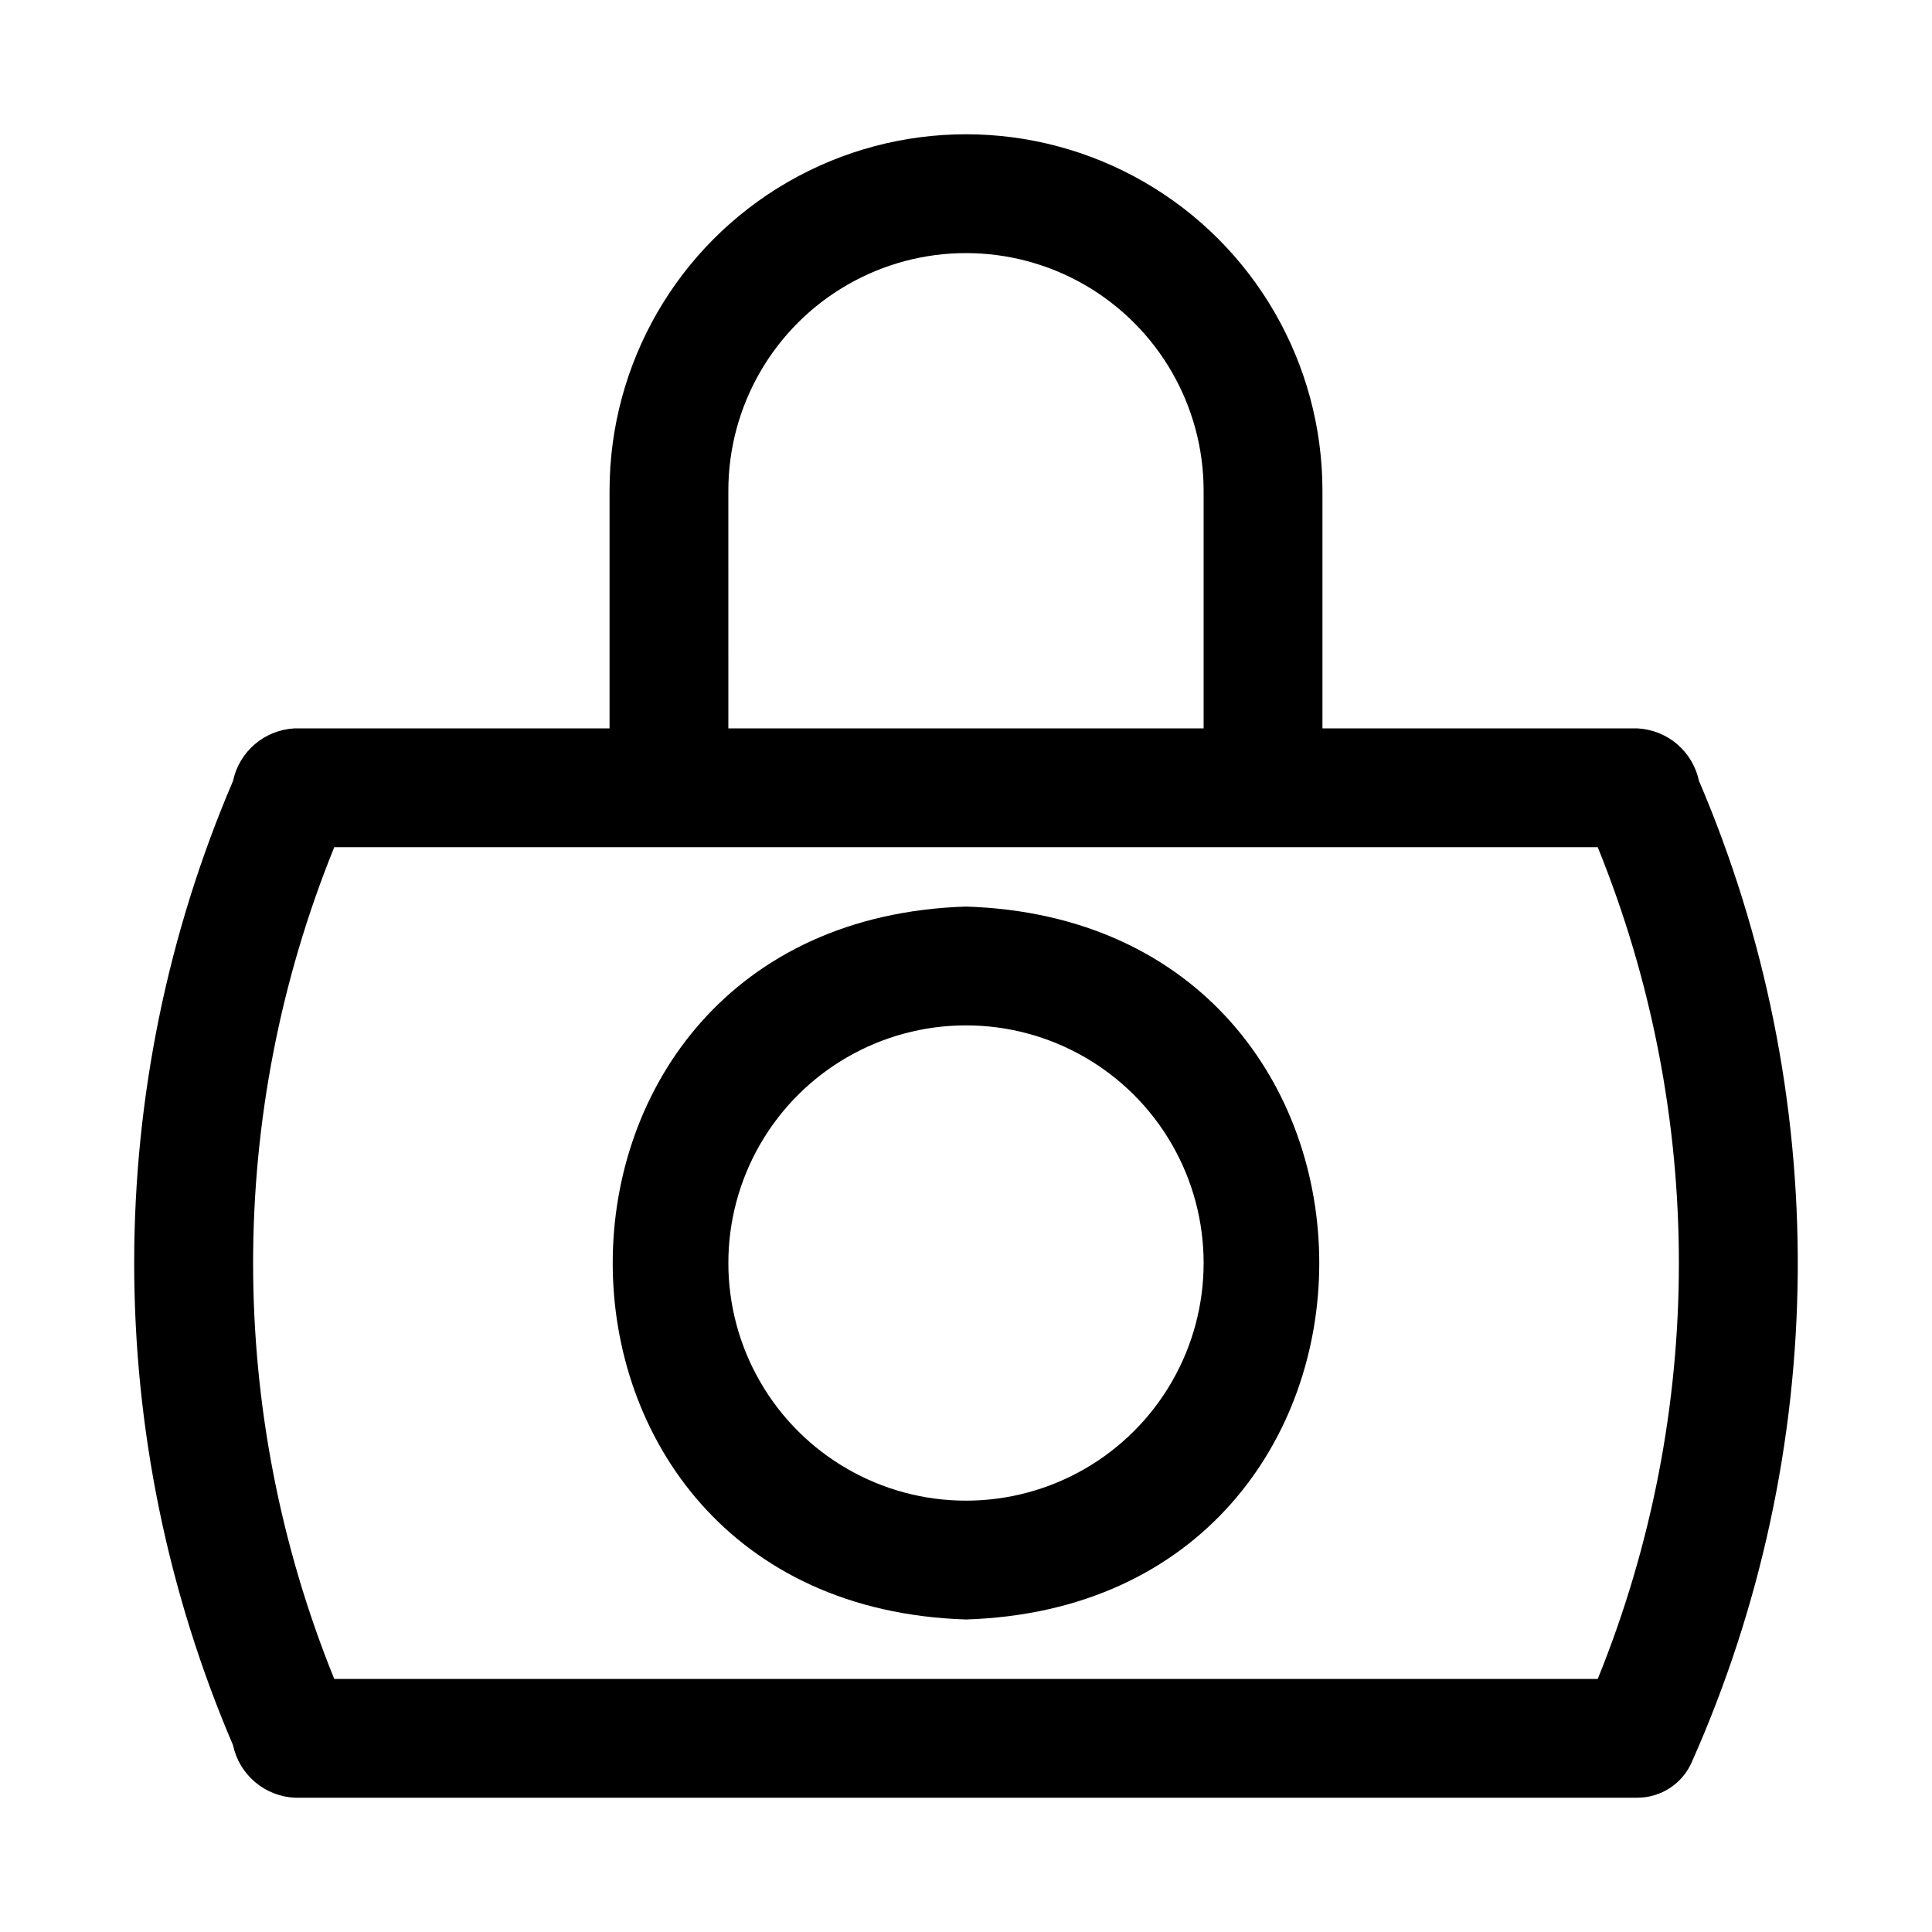
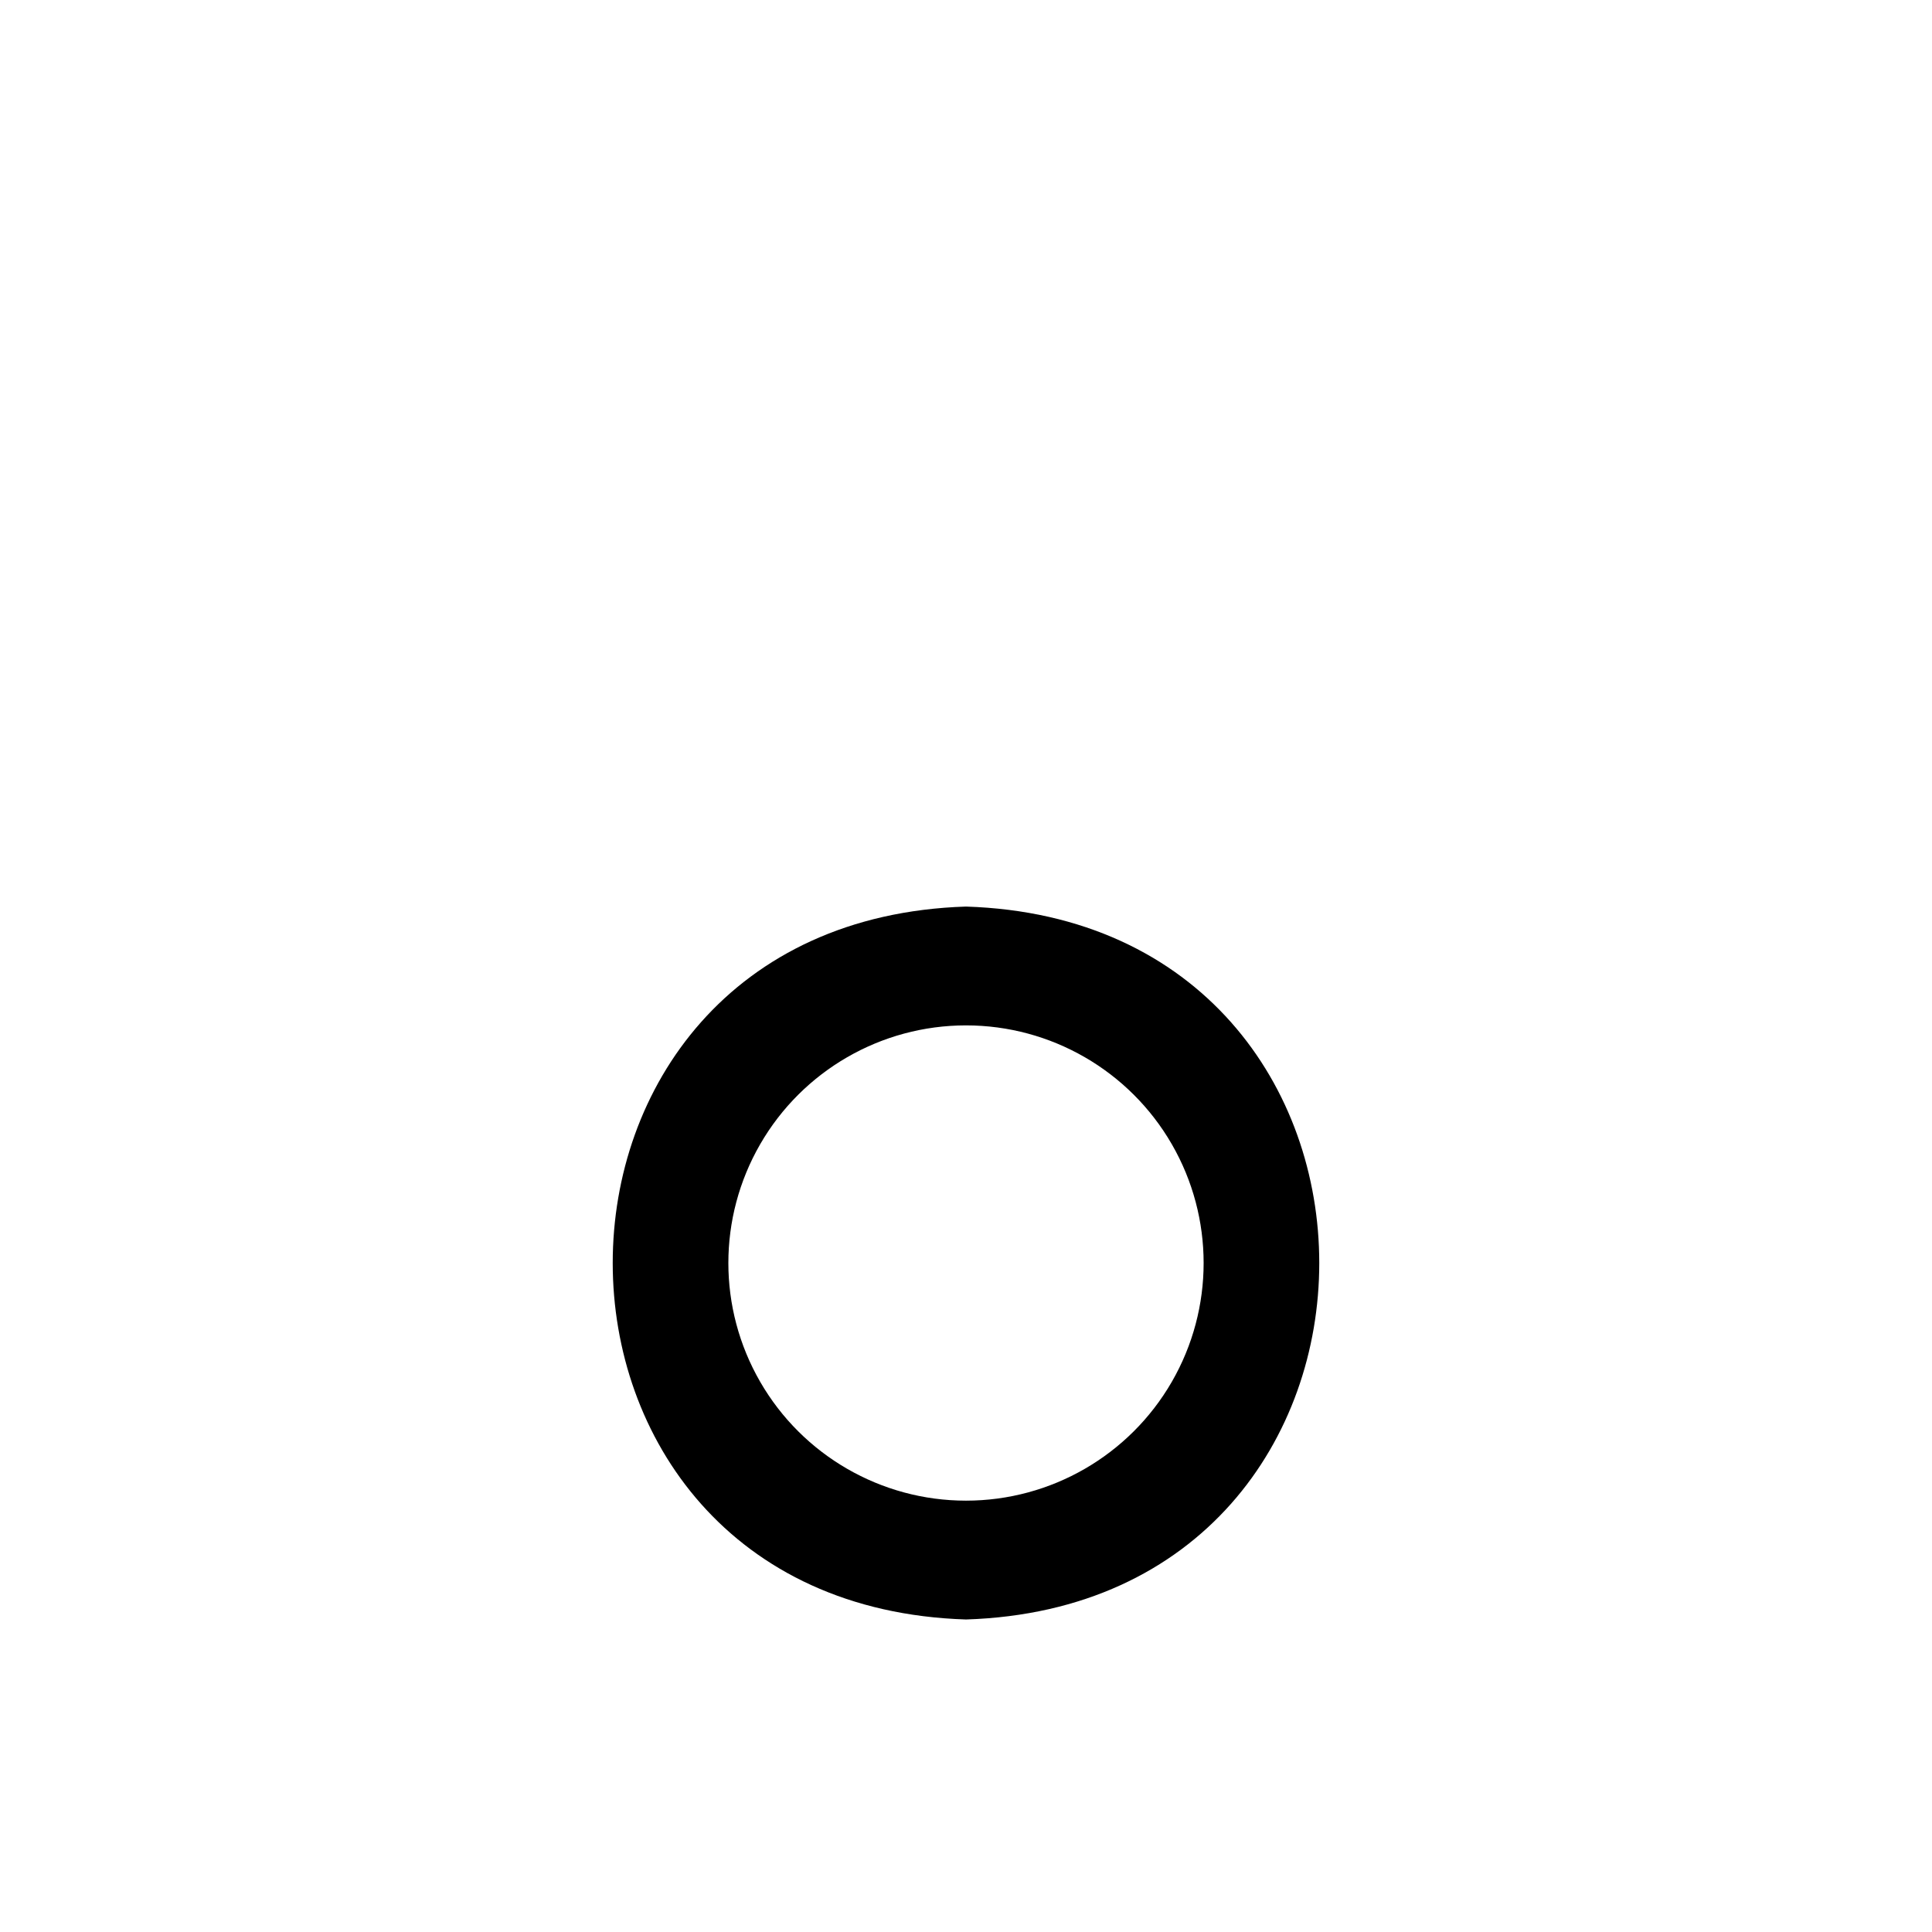
<svg xmlns="http://www.w3.org/2000/svg" fill="#000000" width="800px" height="800px" version="1.1" viewBox="144 144 512 512">
  <g>
-     <path d="m594.25 350.96c-0.805-3.801-2.844-7.231-5.797-9.754-2.957-2.519-6.668-3.988-10.547-4.18h-83.445v-62.977c0-33.75-18.004-64.934-47.23-81.809-29.227-16.875-65.238-16.875-94.465 0s-47.23 48.059-47.23 81.809v62.977h-83.445c-3.879 0.191-7.586 1.66-10.543 4.18-2.957 2.523-4.996 5.953-5.797 9.754-17.281 40.375-26.191 83.84-26.191 127.76s8.91 87.387 26.191 127.76c0.801 3.801 2.84 7.231 5.797 9.754 2.957 2.519 6.664 3.988 10.543 4.18h355.82c3.094 0 6.117-0.91 8.695-2.617 2.582-1.707 4.598-4.137 5.805-6.984 18.156-40.859 27.691-85.027 28.008-129.74 0.316-44.711-8.59-89.004-26.164-130.12zm-257.23-76.91c0-22.5 12.004-43.289 31.488-54.539s43.488-11.25 62.977 0c19.484 11.25 31.488 32.039 31.488 54.539v62.977h-125.95zm230.4 314.88h-334.84c-28.672-70.676-28.672-149.74 0-220.41h334.84c28.668 70.676 28.668 149.74 0 220.41z" />
    <path d="m400 384.25c-124.84 3.969-124.82 184.98 0 188.93 124.83-3.969 124.82-184.98 0-188.93zm0 157.44c-22.5 0-43.289-12.004-54.539-31.488s-11.25-43.492 0-62.977 32.039-31.488 54.539-31.488c22.496 0 43.289 12.004 54.539 31.488 11.246 19.484 11.246 43.492 0 62.977-11.25 19.484-32.043 31.488-54.539 31.488z" />
  </g>
</svg>